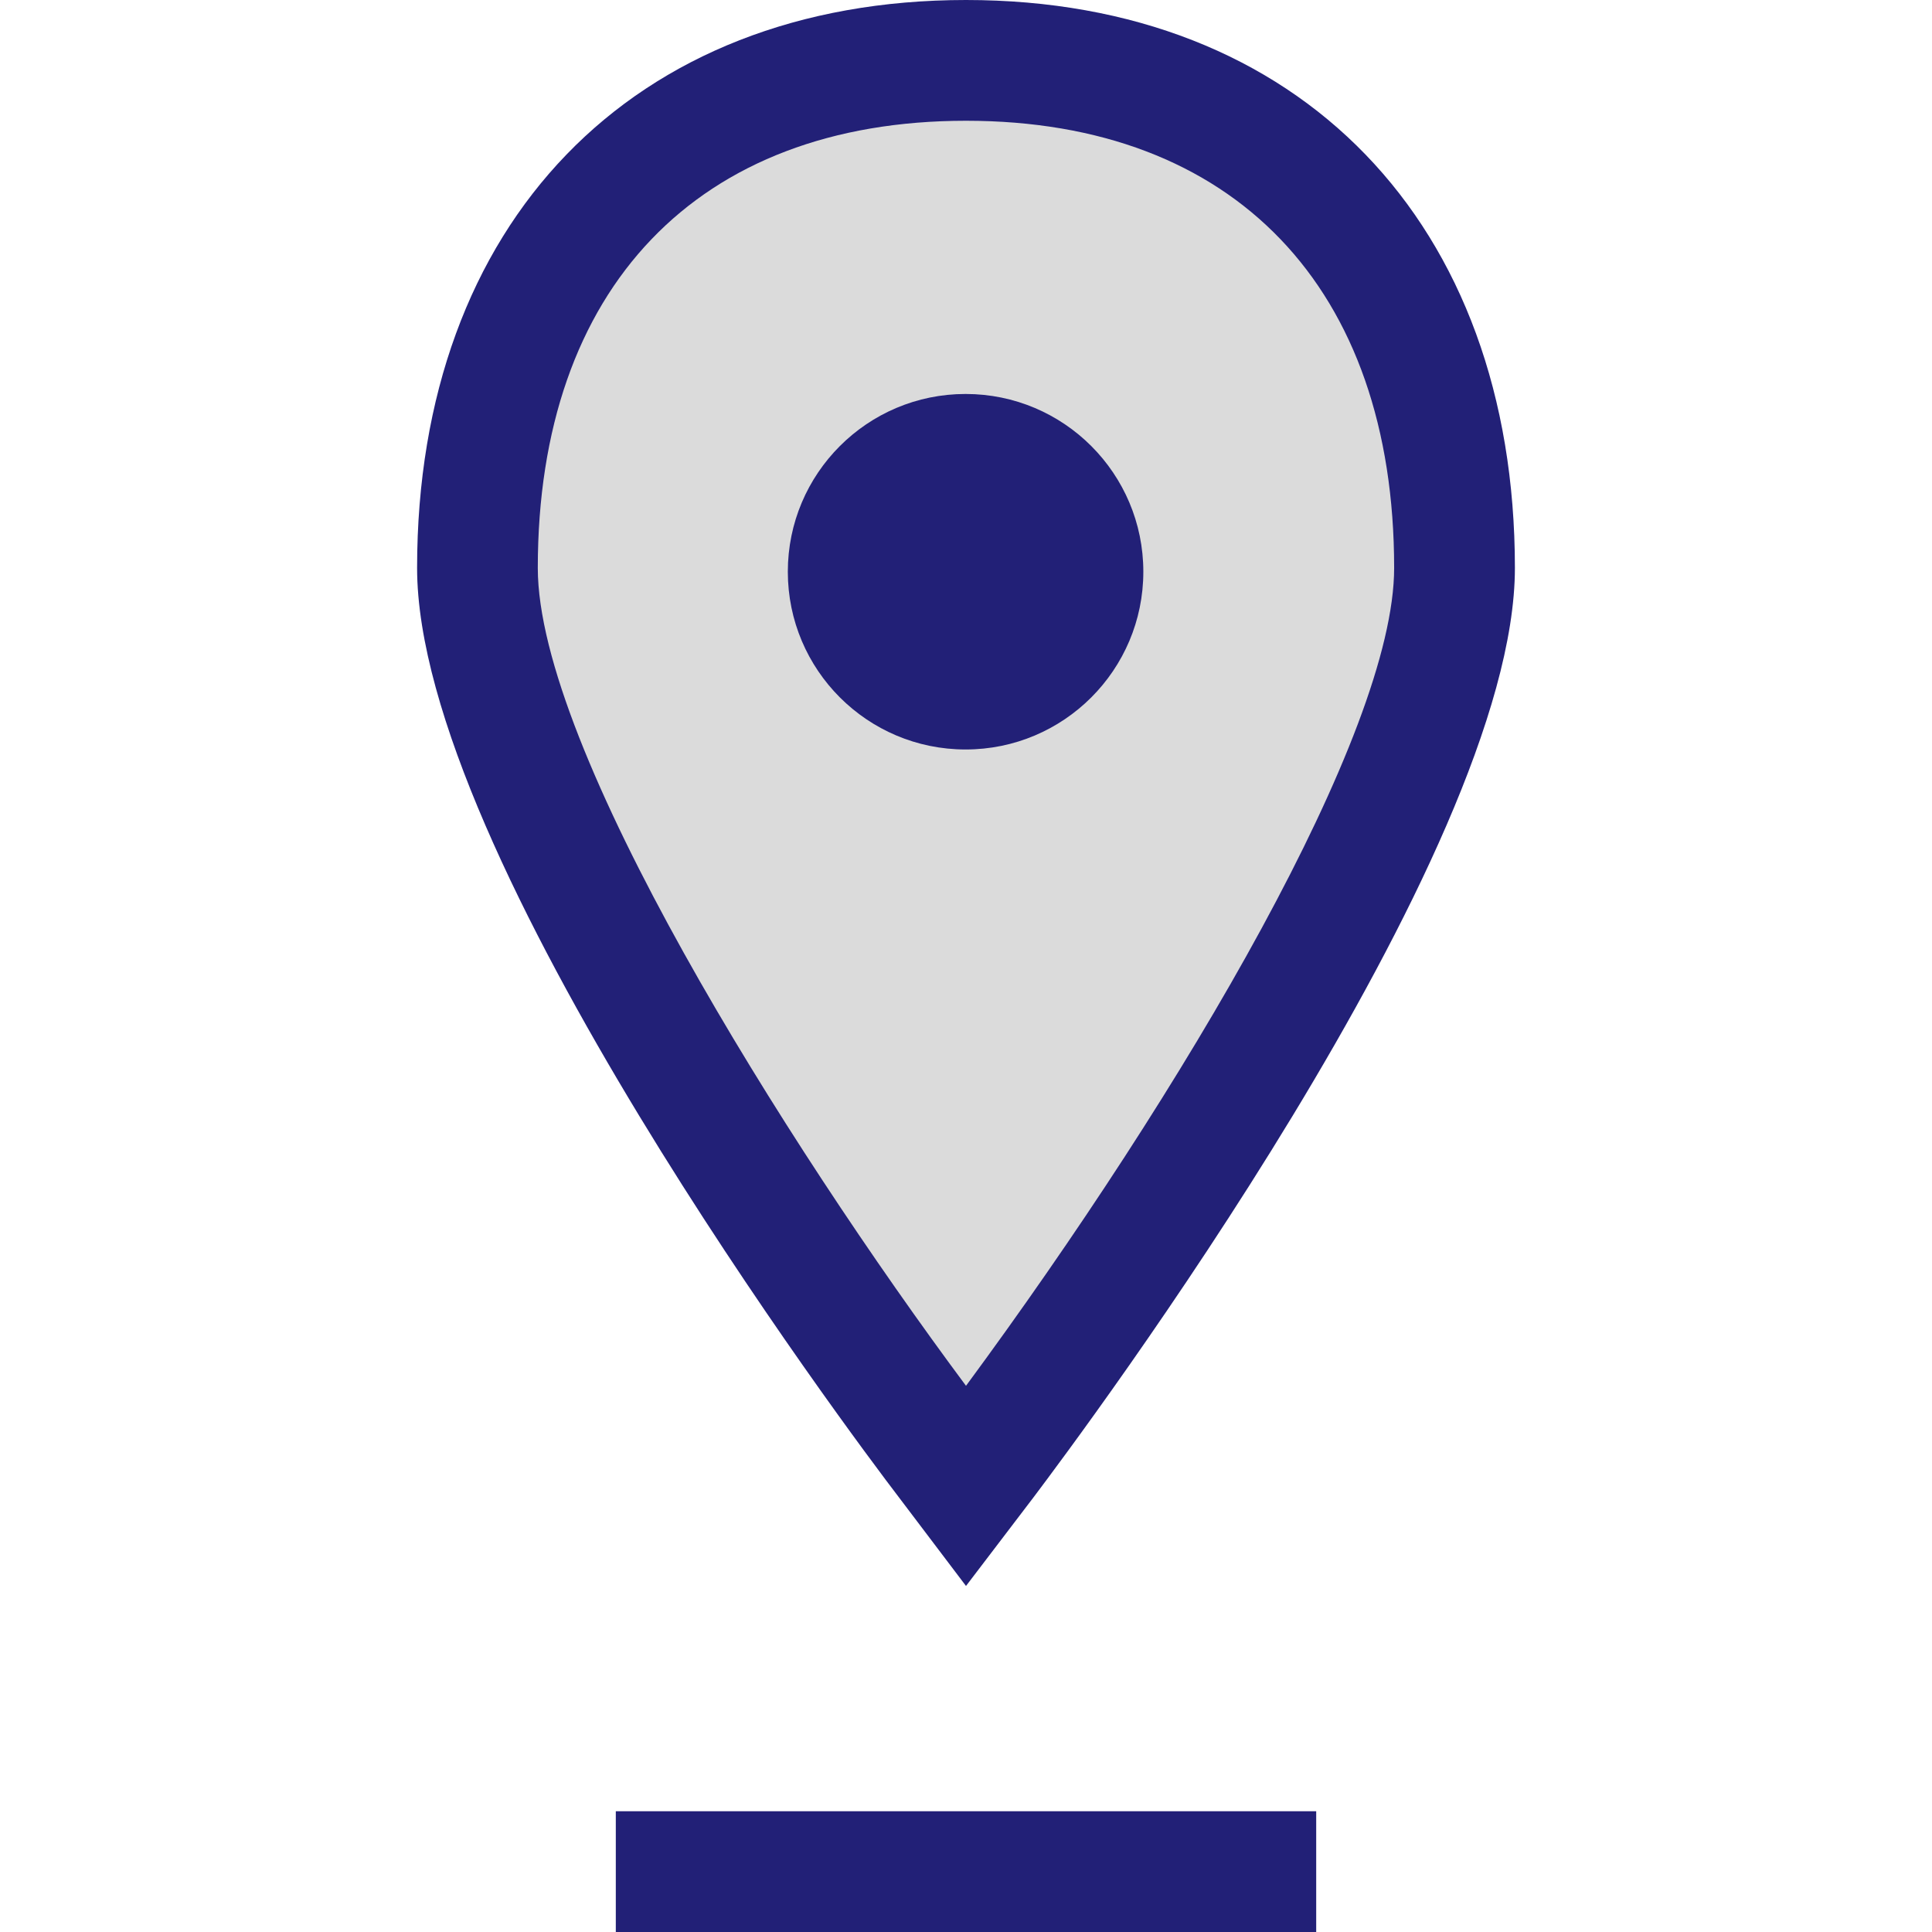
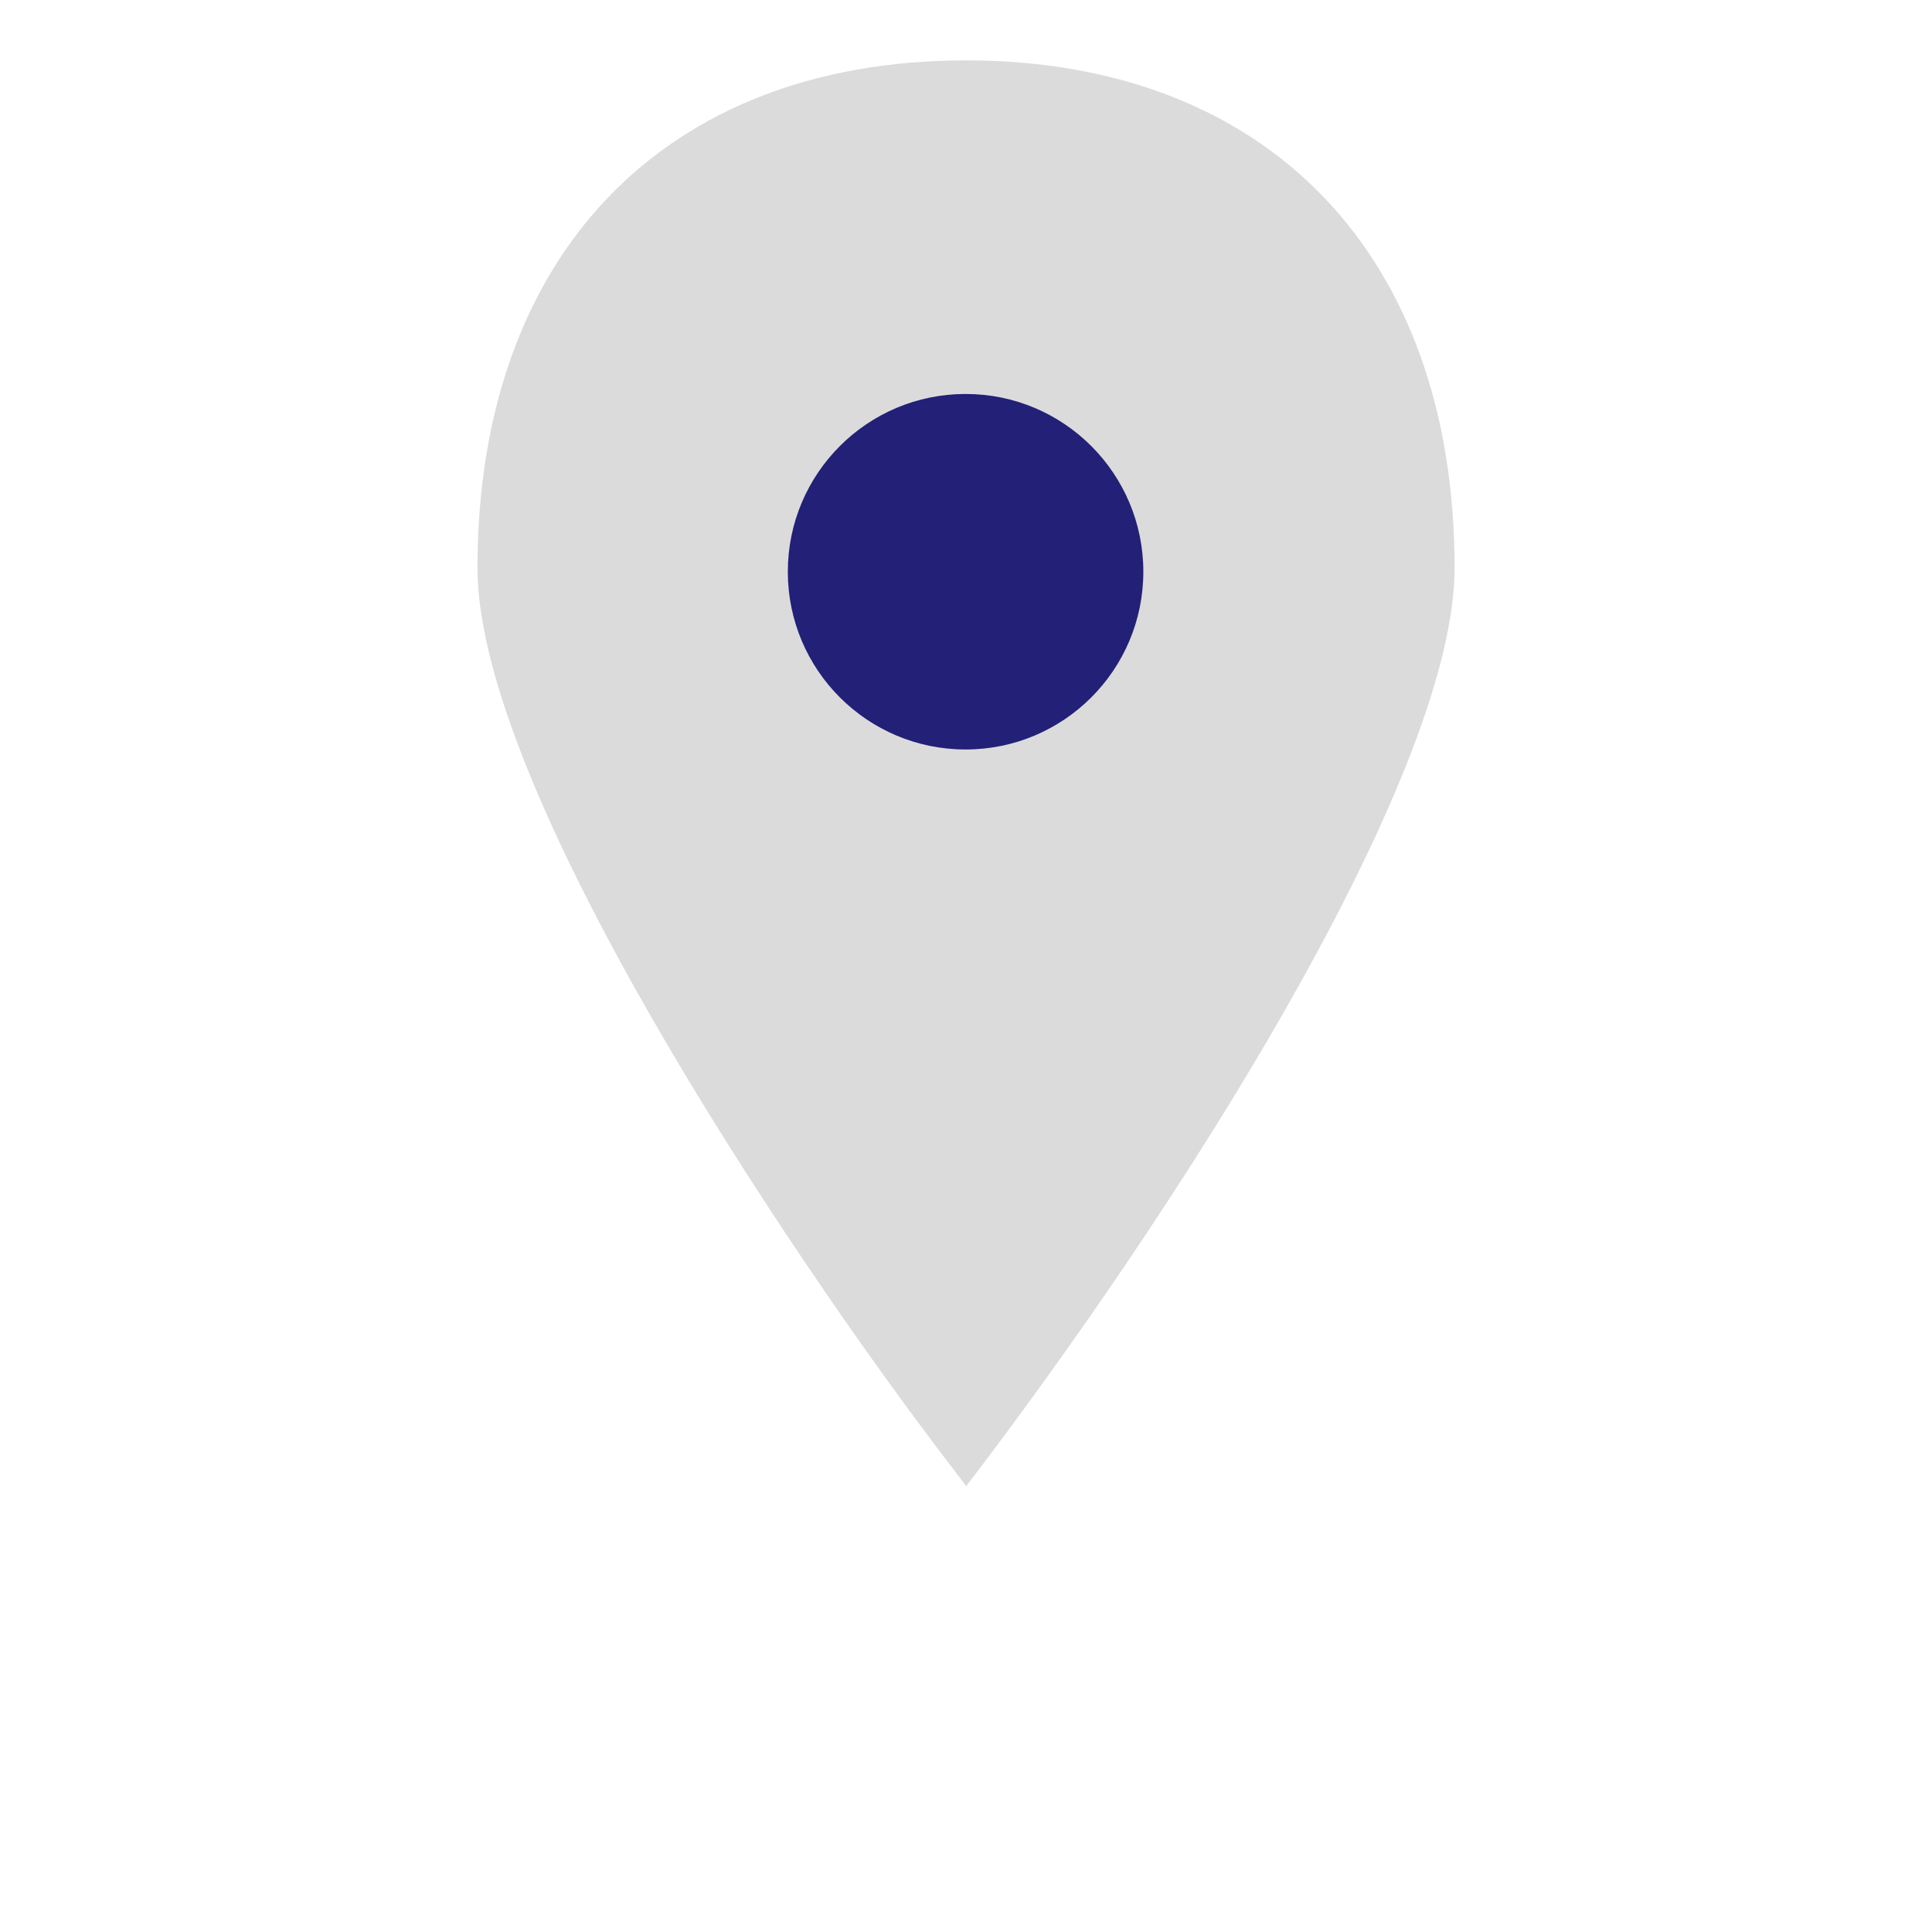
<svg xmlns="http://www.w3.org/2000/svg" version="1.1" id="Layer_1" viewBox="0 0 511.968 511.968" xml:space="preserve">
  <path style="fill:#DBDBDB;" d="M250.944,387.12c-43.056-56.4-124.416-178.32-124.416-236.624C126.528,67.536,176.144,16,255.984,16  c79.856,0,129.472,51.536,129.472,134.48c0,52.864-66.992,160.512-124.336,236.656l-5.072,6.672L250.944,387.12z" />
  <g>
-     <path style="fill:#222077;" d="M255.984,32c71.04,0,113.456,44.304,113.456,118.496c0,43.84-55.84,138.608-113.456,216.736   c-48.256-64.896-113.472-169.04-113.472-216.736C142.528,76.304,184.944,32,255.984,32 M255.984,0   c-88.4,0-145.456,59.072-145.456,150.496c0,76.192,114.576,229.152,127.664,246.272l17.792,23.504l17.904-23.504   c12.976-17.232,127.552-170.192,127.552-246.272C401.44,59.072,344.384,0,255.984,0L255.984,0z" />
    <circle style="fill:#222077;" cx="255.872" cy="151.504" r="47.104" />
-     <rect x="163.184" y="479.968" style="fill:#222077;" width="185.6" height="32" />
  </g>
</svg>